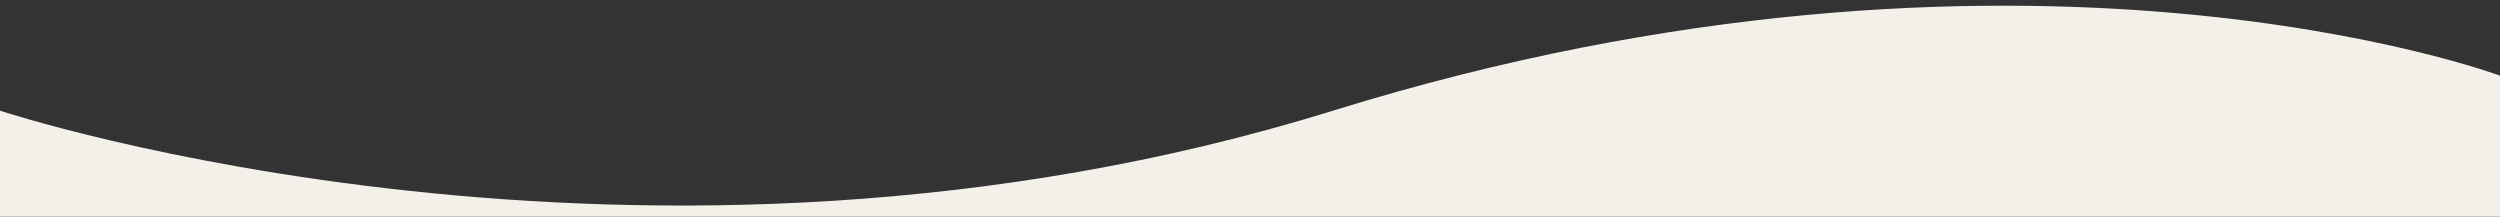
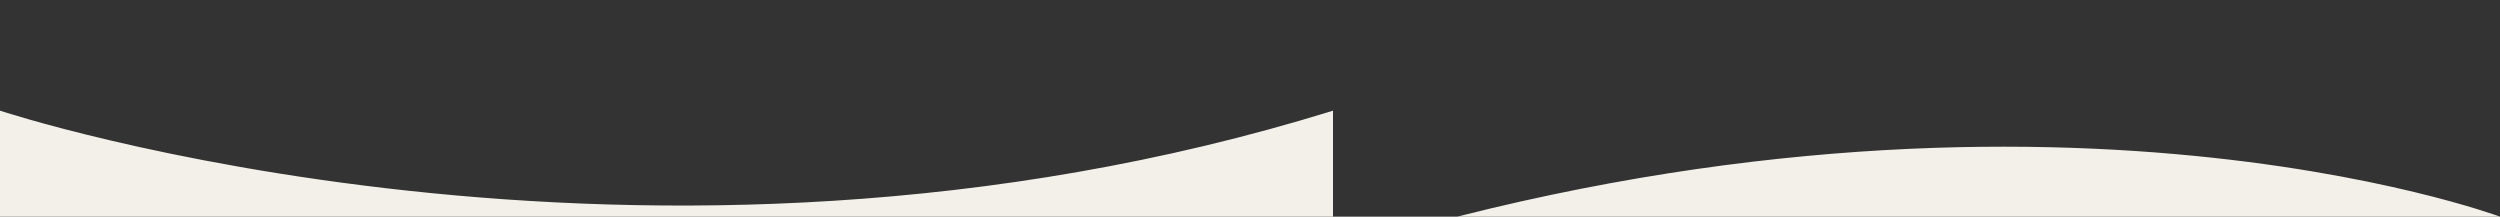
<svg xmlns="http://www.w3.org/2000/svg" id="_レイヤー_1" viewBox="0 0 150 13">
  <rect x="0" y="0" width="150" height="13" fill="#333333" stroke="none" />
  <defs>
    <style>.cls-1{fill:#f2f0e9;}</style>
  </defs>
-   <path class="cls-1" d="M79.98,6.64C38.67,19.45,0,6.64,0,6.64v6.36h150V4.54s-28.71-10.72-70.02,2.1Z" />
+   <path class="cls-1" d="M79.98,6.64C38.67,19.45,0,6.64,0,6.64v6.36h150s-28.71-10.72-70.02,2.1Z" />
</svg>